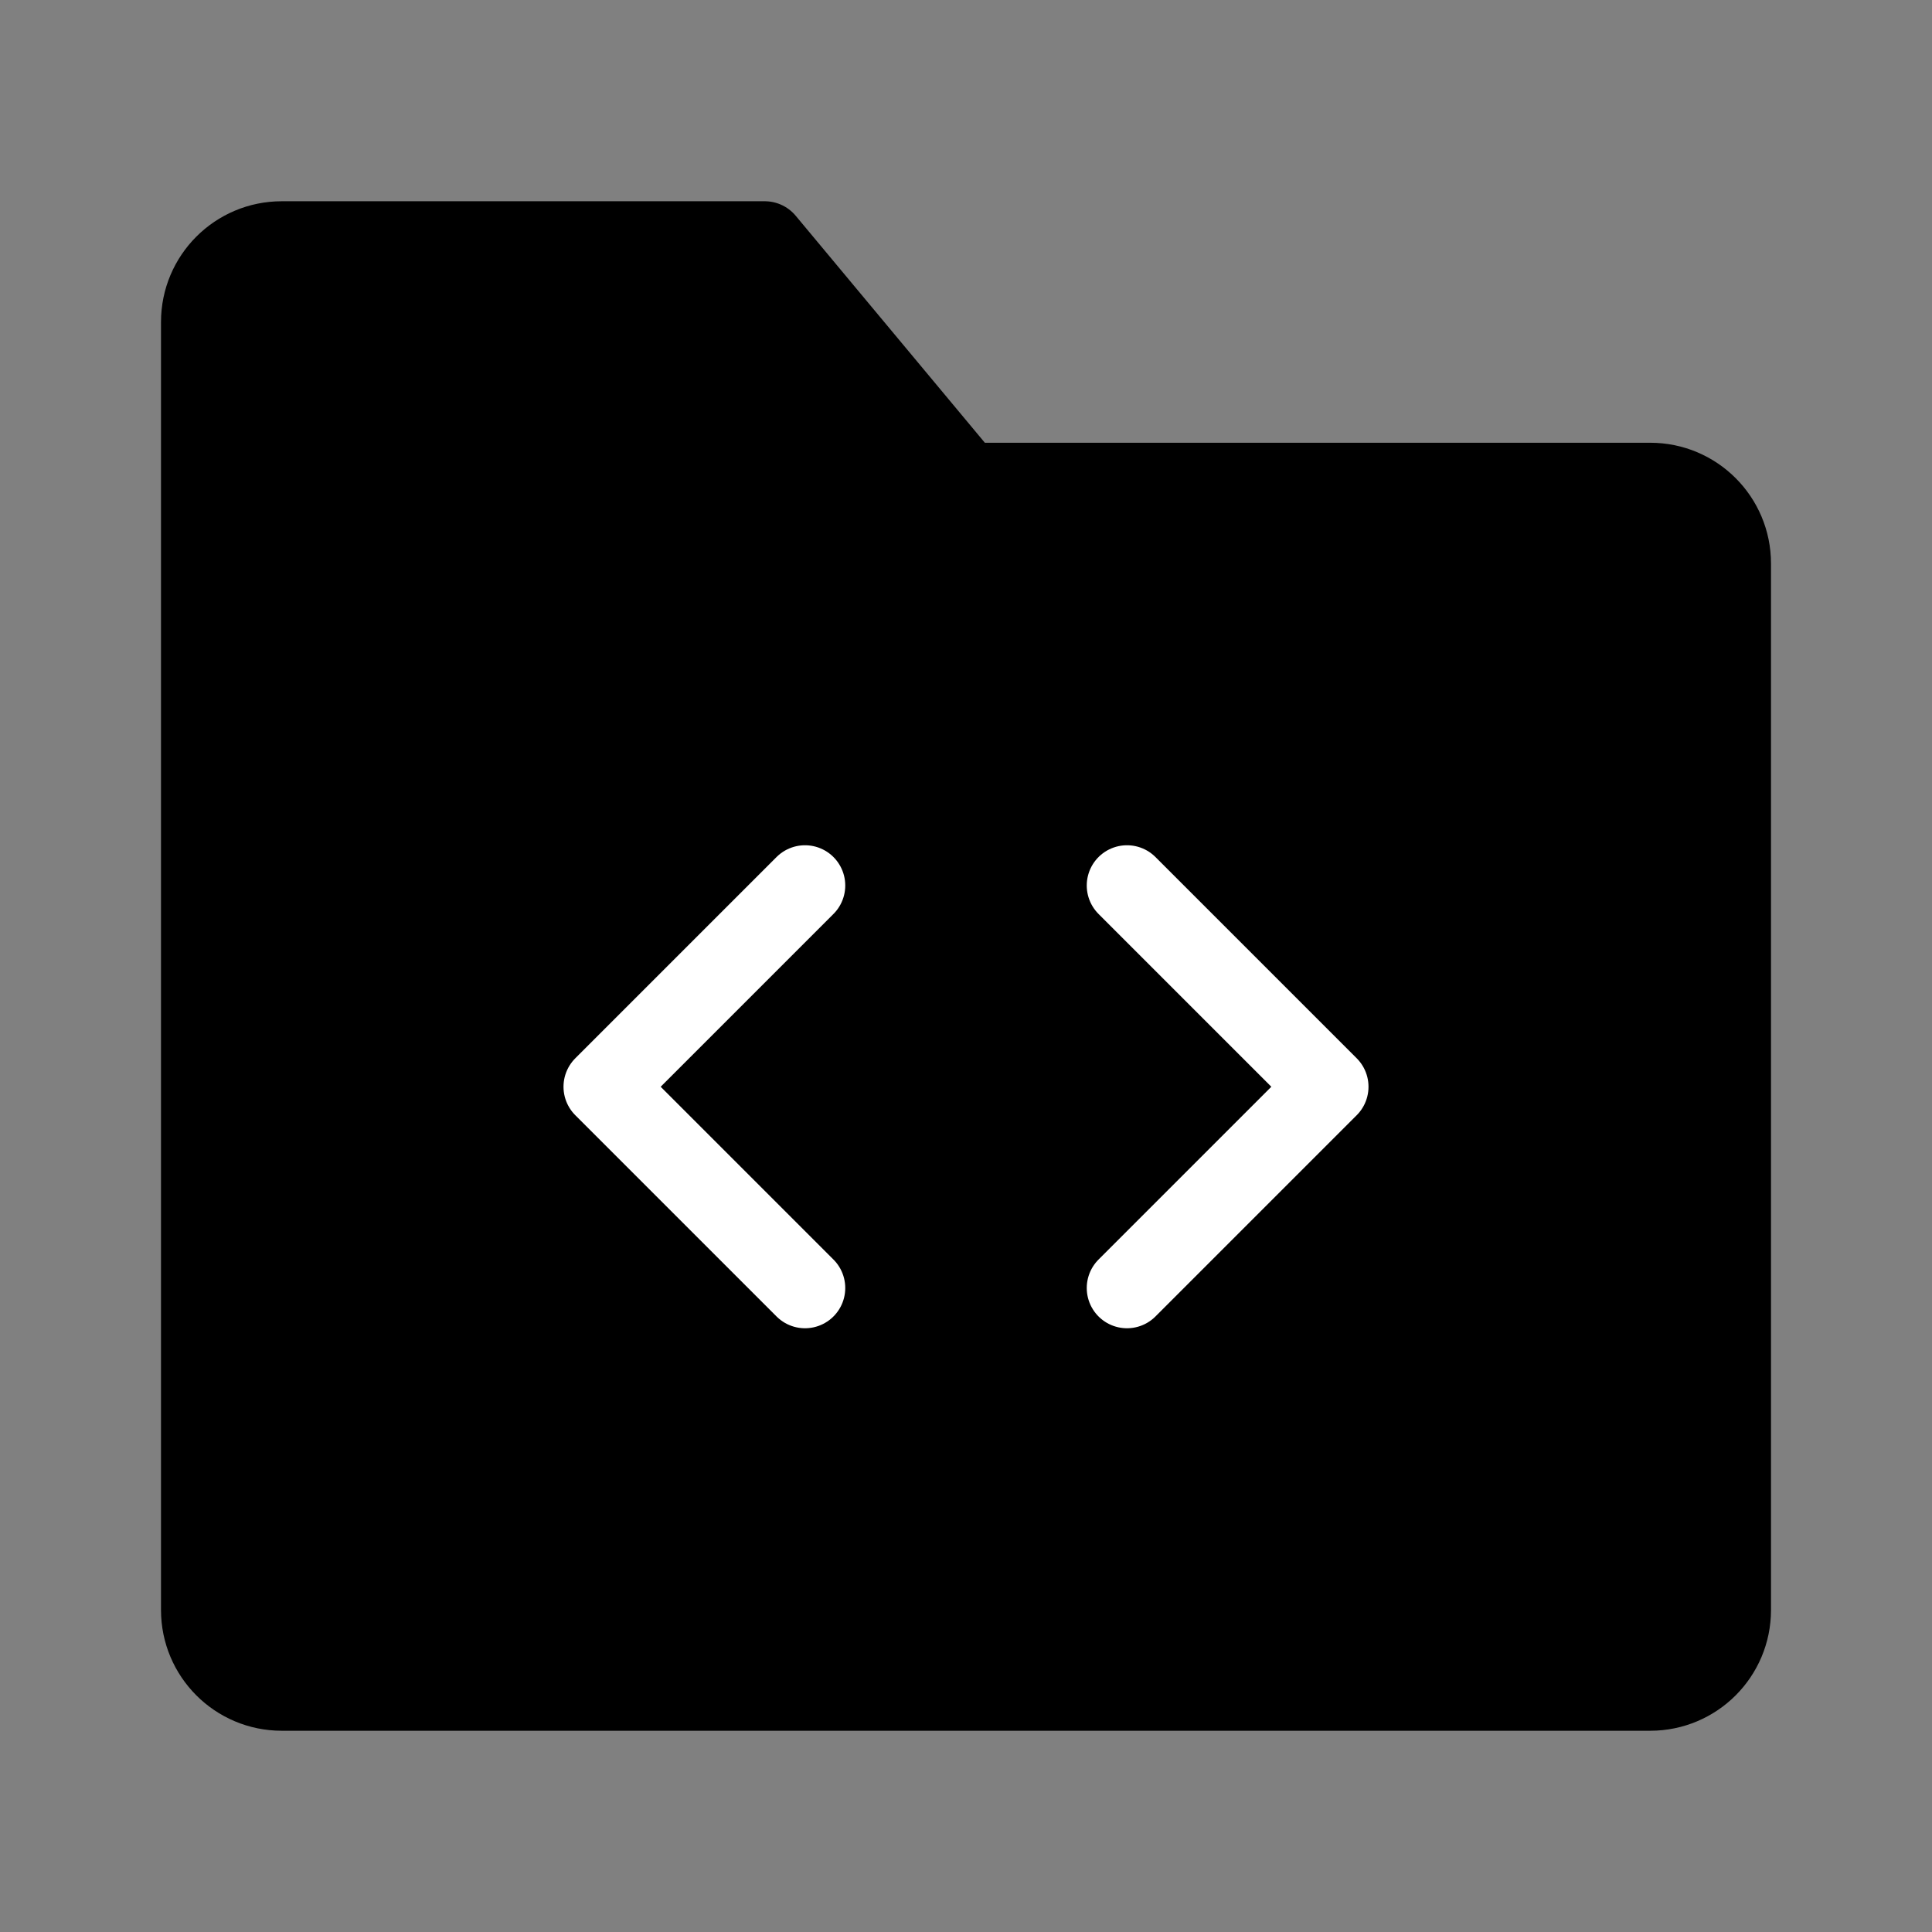
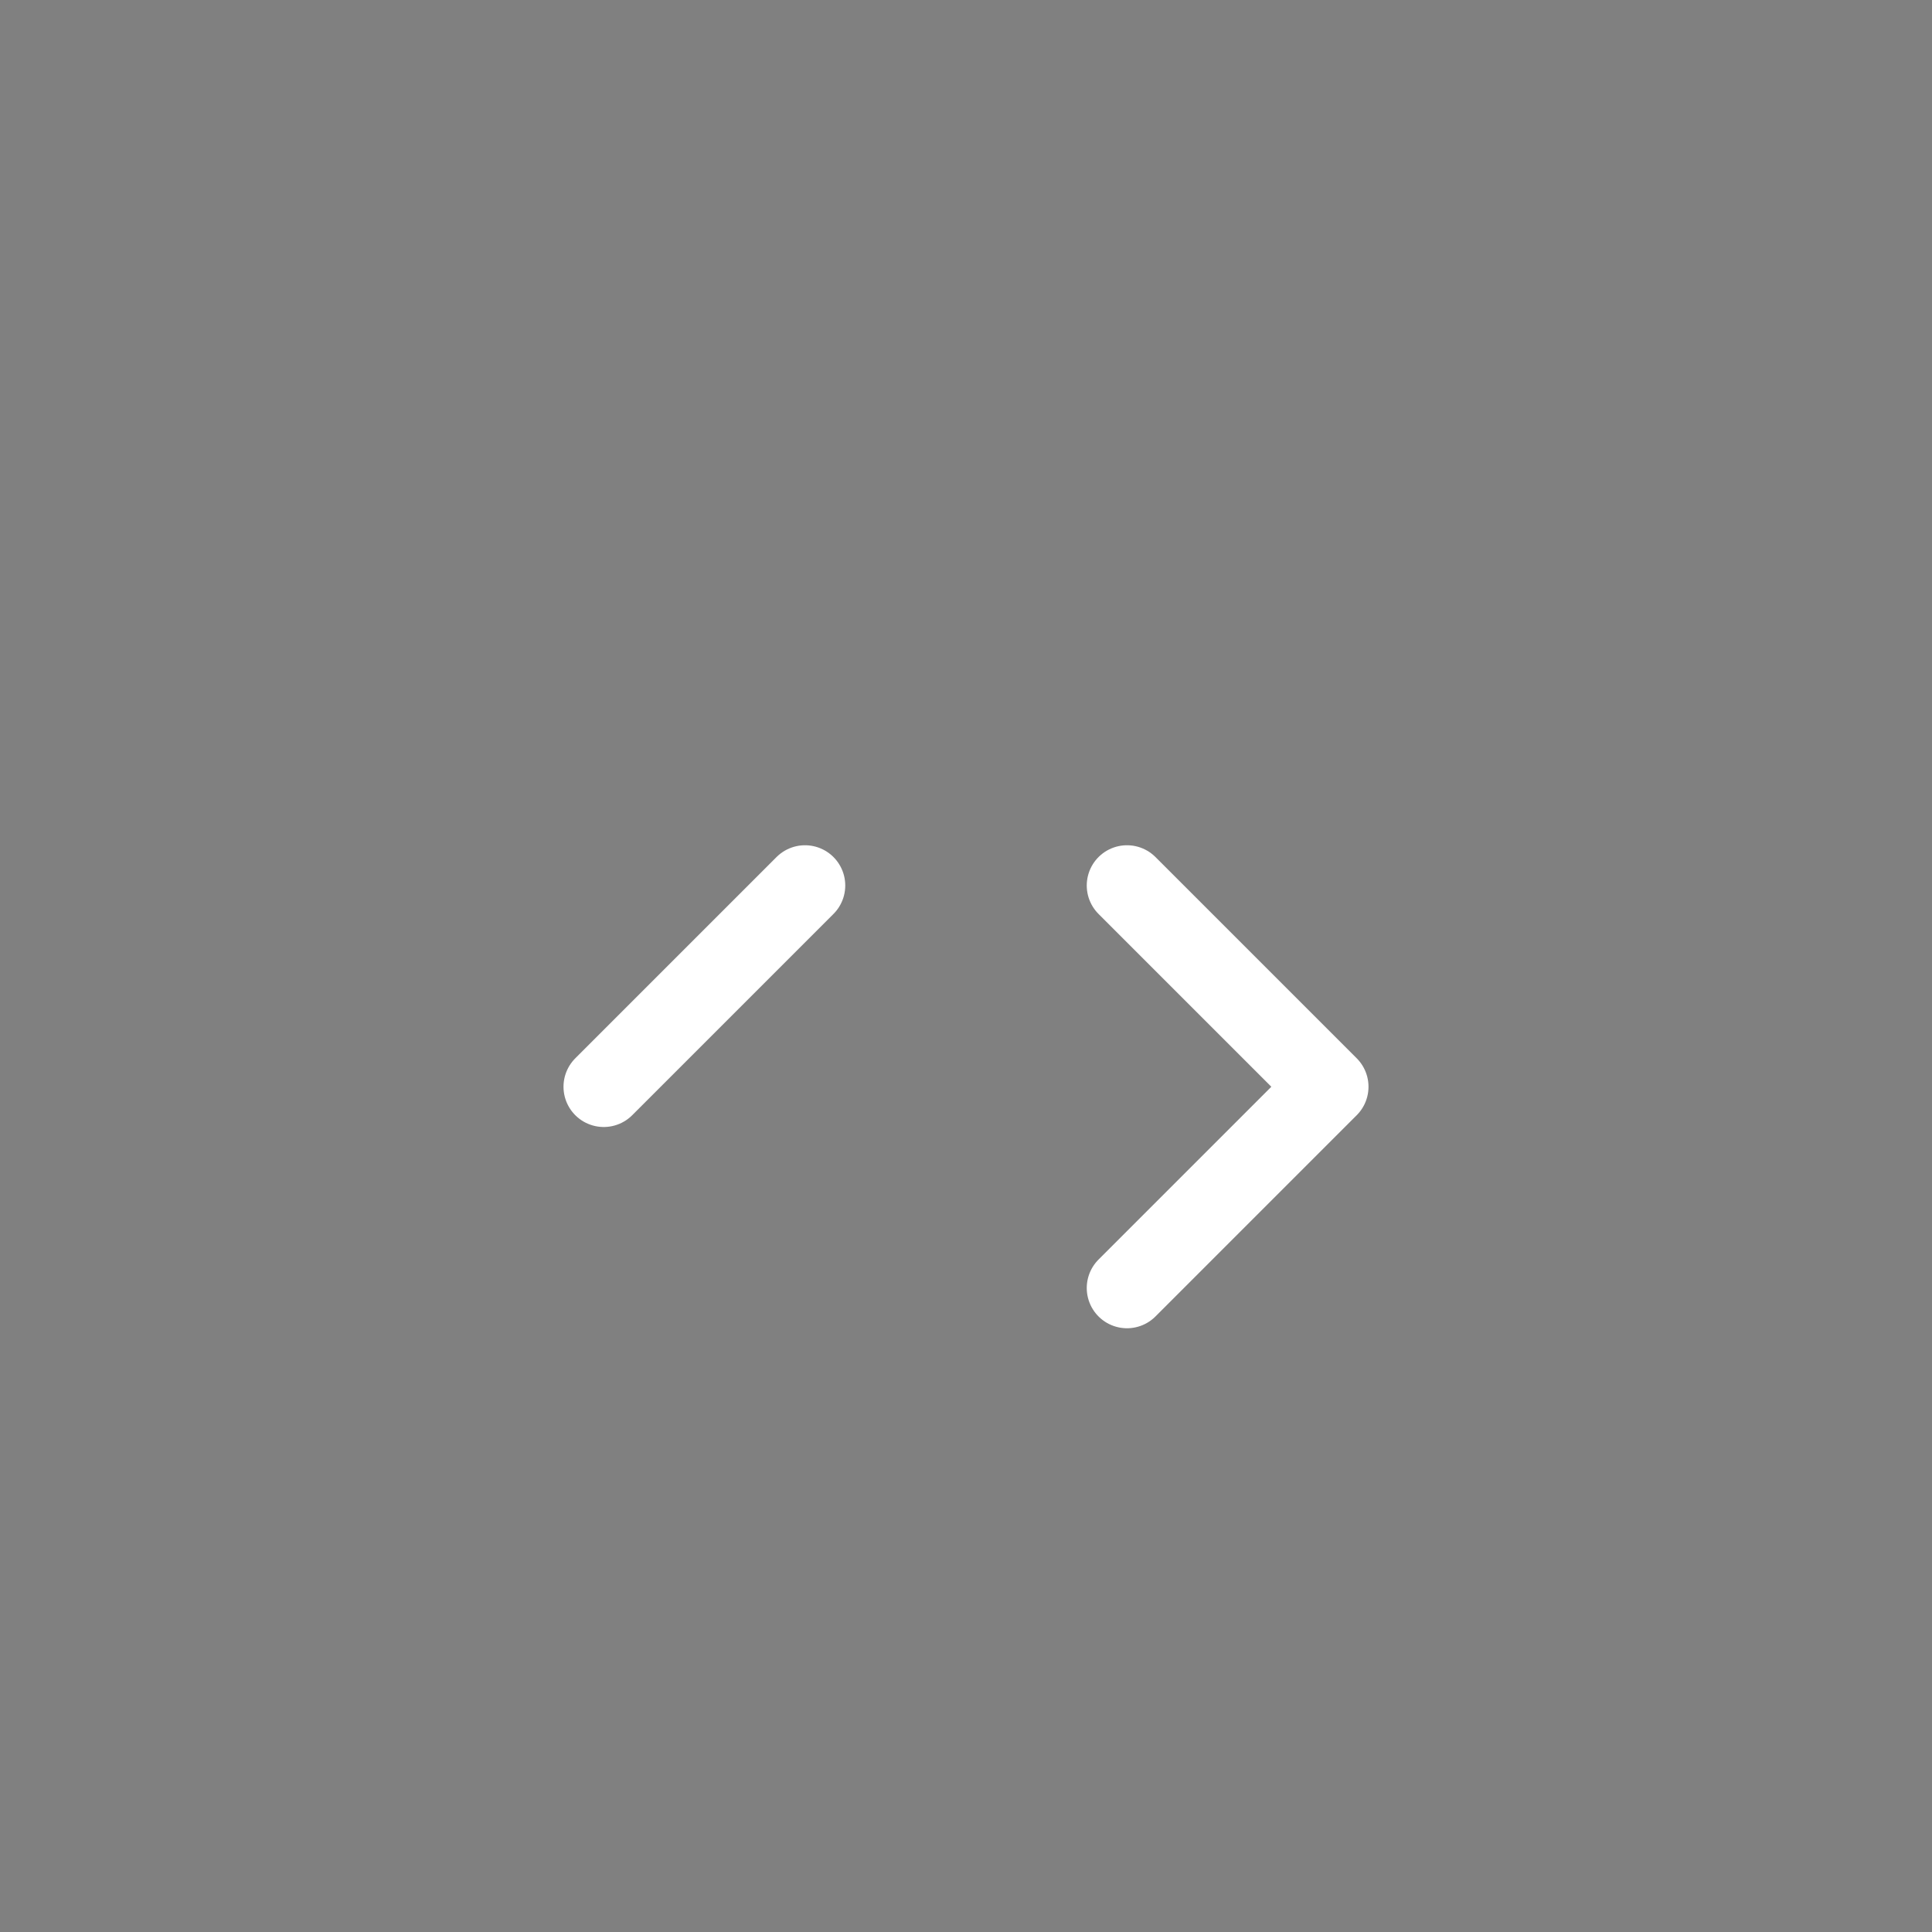
<svg xmlns="http://www.w3.org/2000/svg" viewBox="0 0 48 48" fill="none">
  <rect x="0" y="0" width="48" height="48" fill="#808080" stroke="none" />
-   <path d="M5 8C5 6.895 5.895 6 7 6H19L24 12H41C42.105 12 43 12.895 43 14V40C43 41.105 42.105 42 41 42H7C5.895 42 5 41.105 5 40V8Z" fill="currentColor" stroke="currentColor" stroke-width="2" stroke-linejoin="round" />
  <path d="M28 22L33 27L28 32" stroke="#fff" stroke-width="2" stroke-linecap="round" stroke-linejoin="round" />
-   <path d="M20 22L15 27L20 32" stroke="#fff" stroke-width="2" stroke-linecap="round" stroke-linejoin="round" />
+   <path d="M20 22L15 27" stroke="#fff" stroke-width="2" stroke-linecap="round" stroke-linejoin="round" />
</svg>